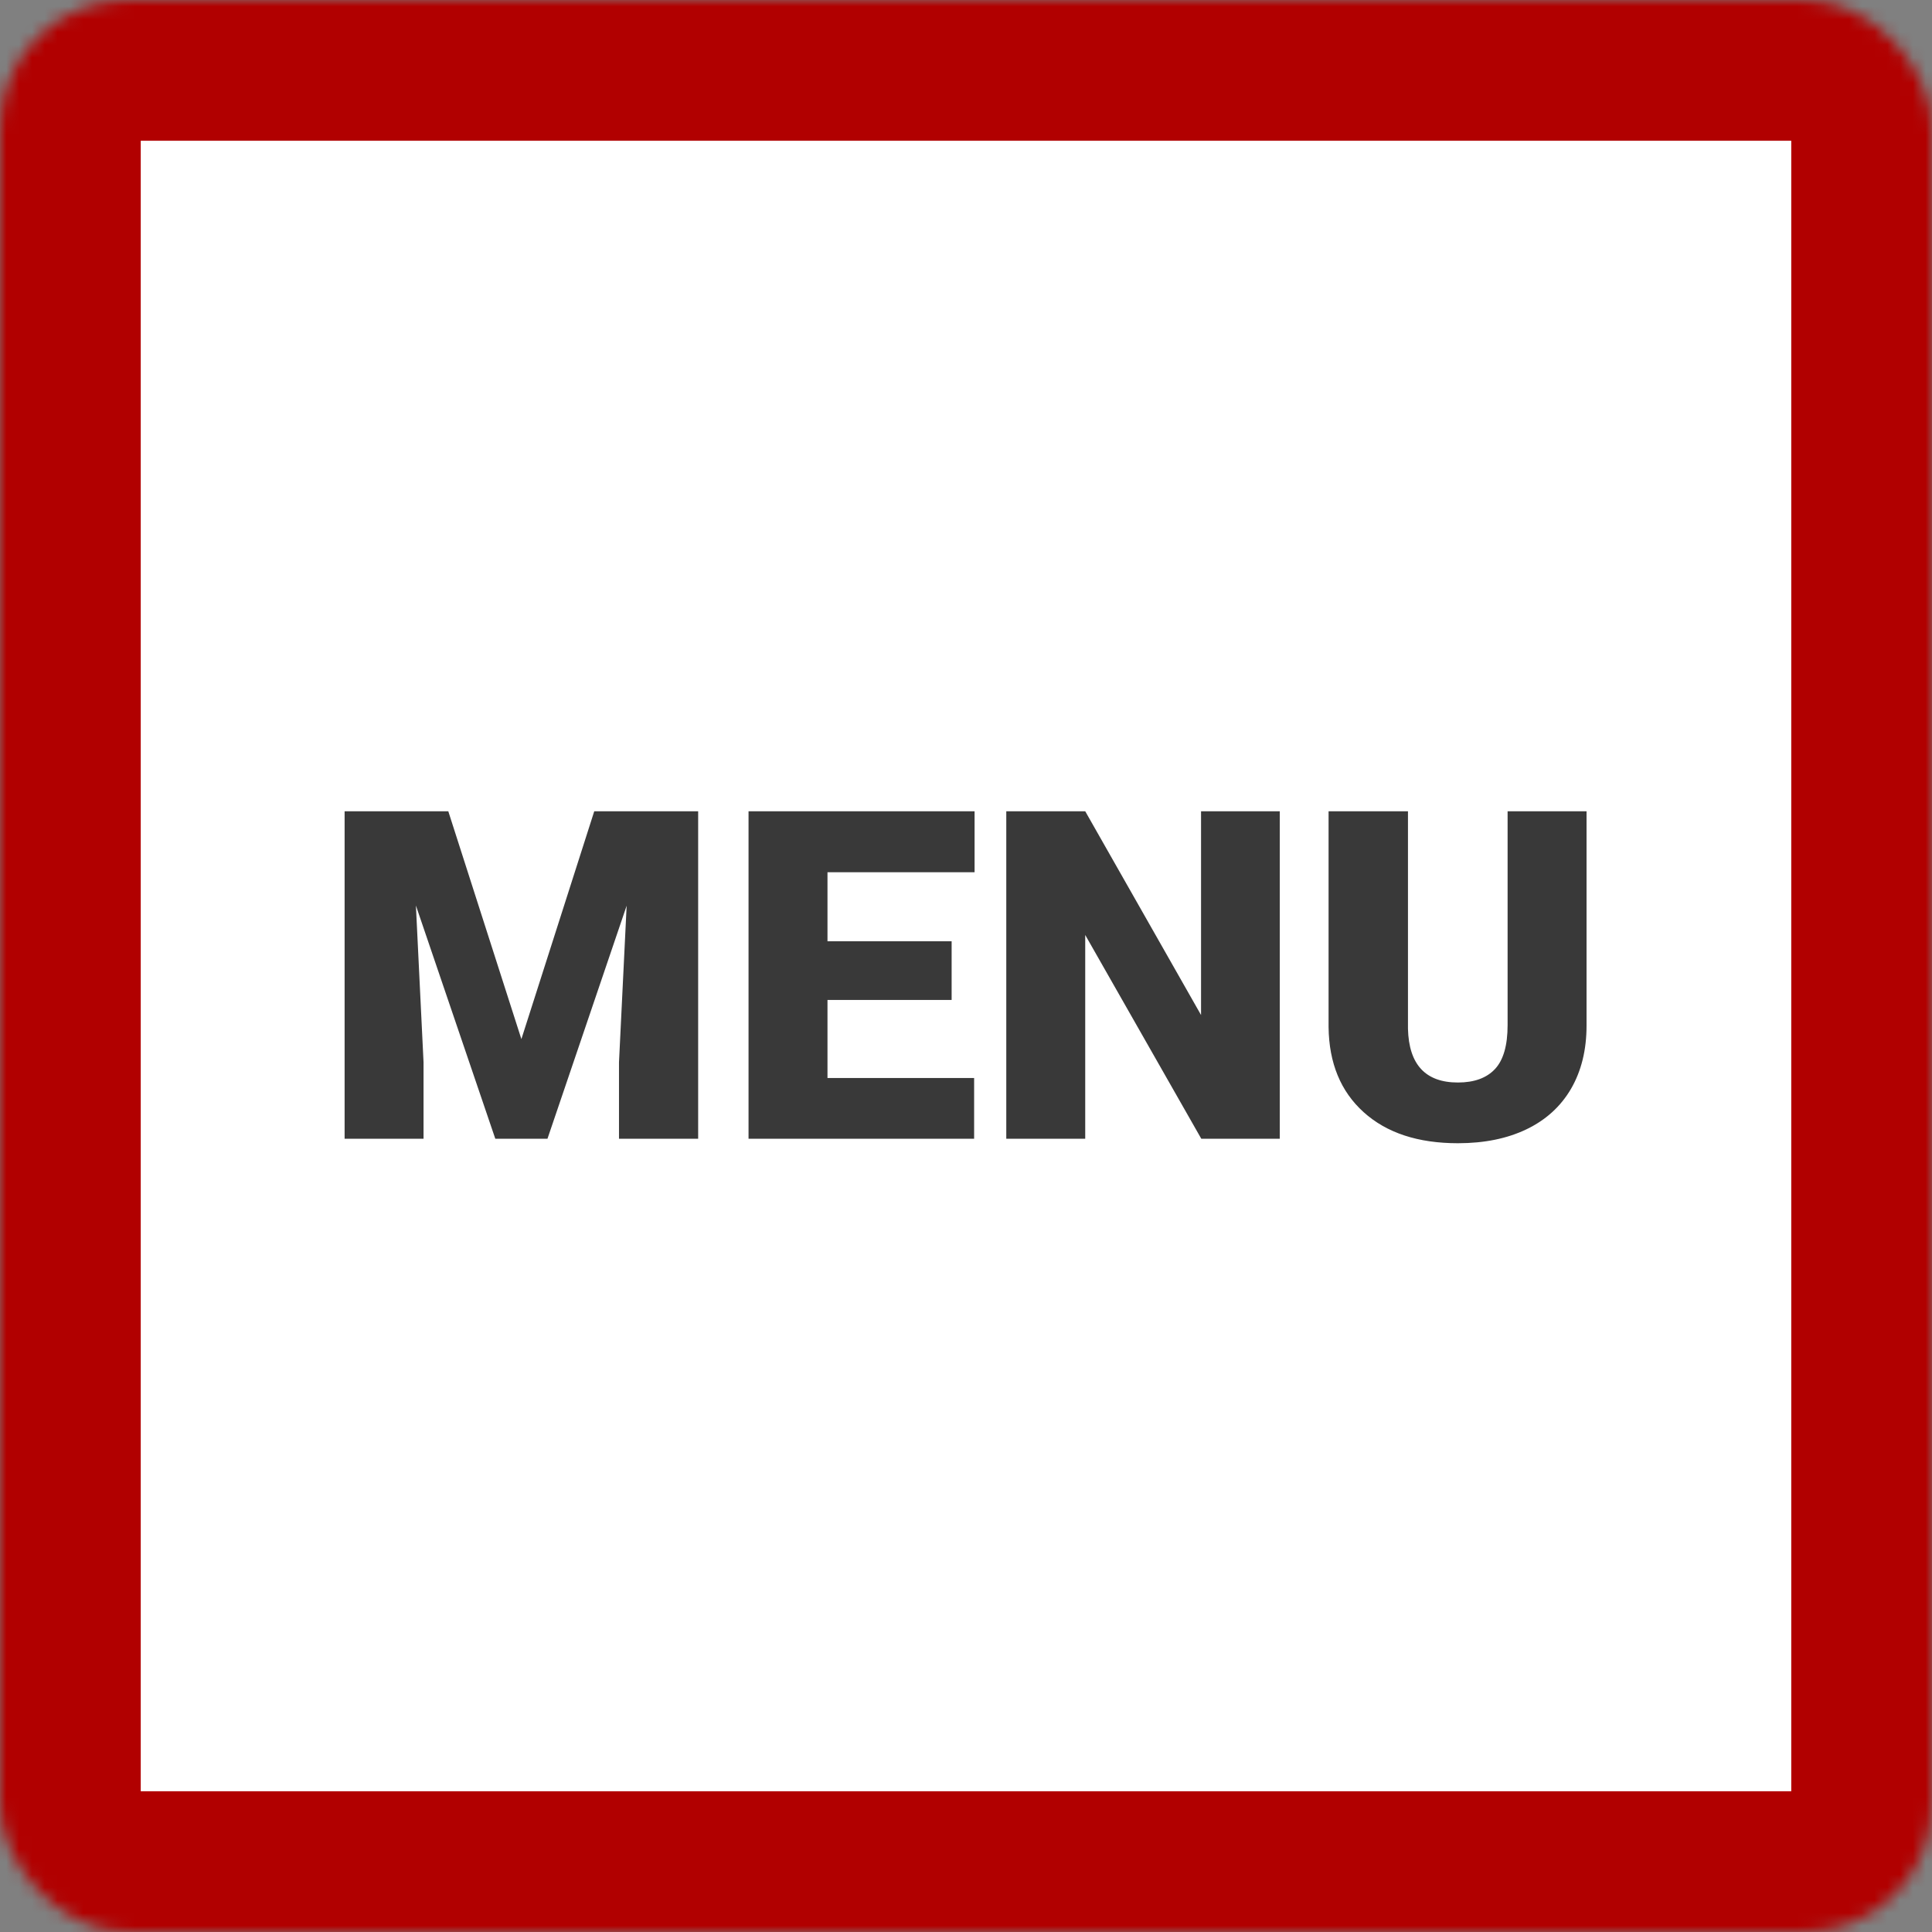
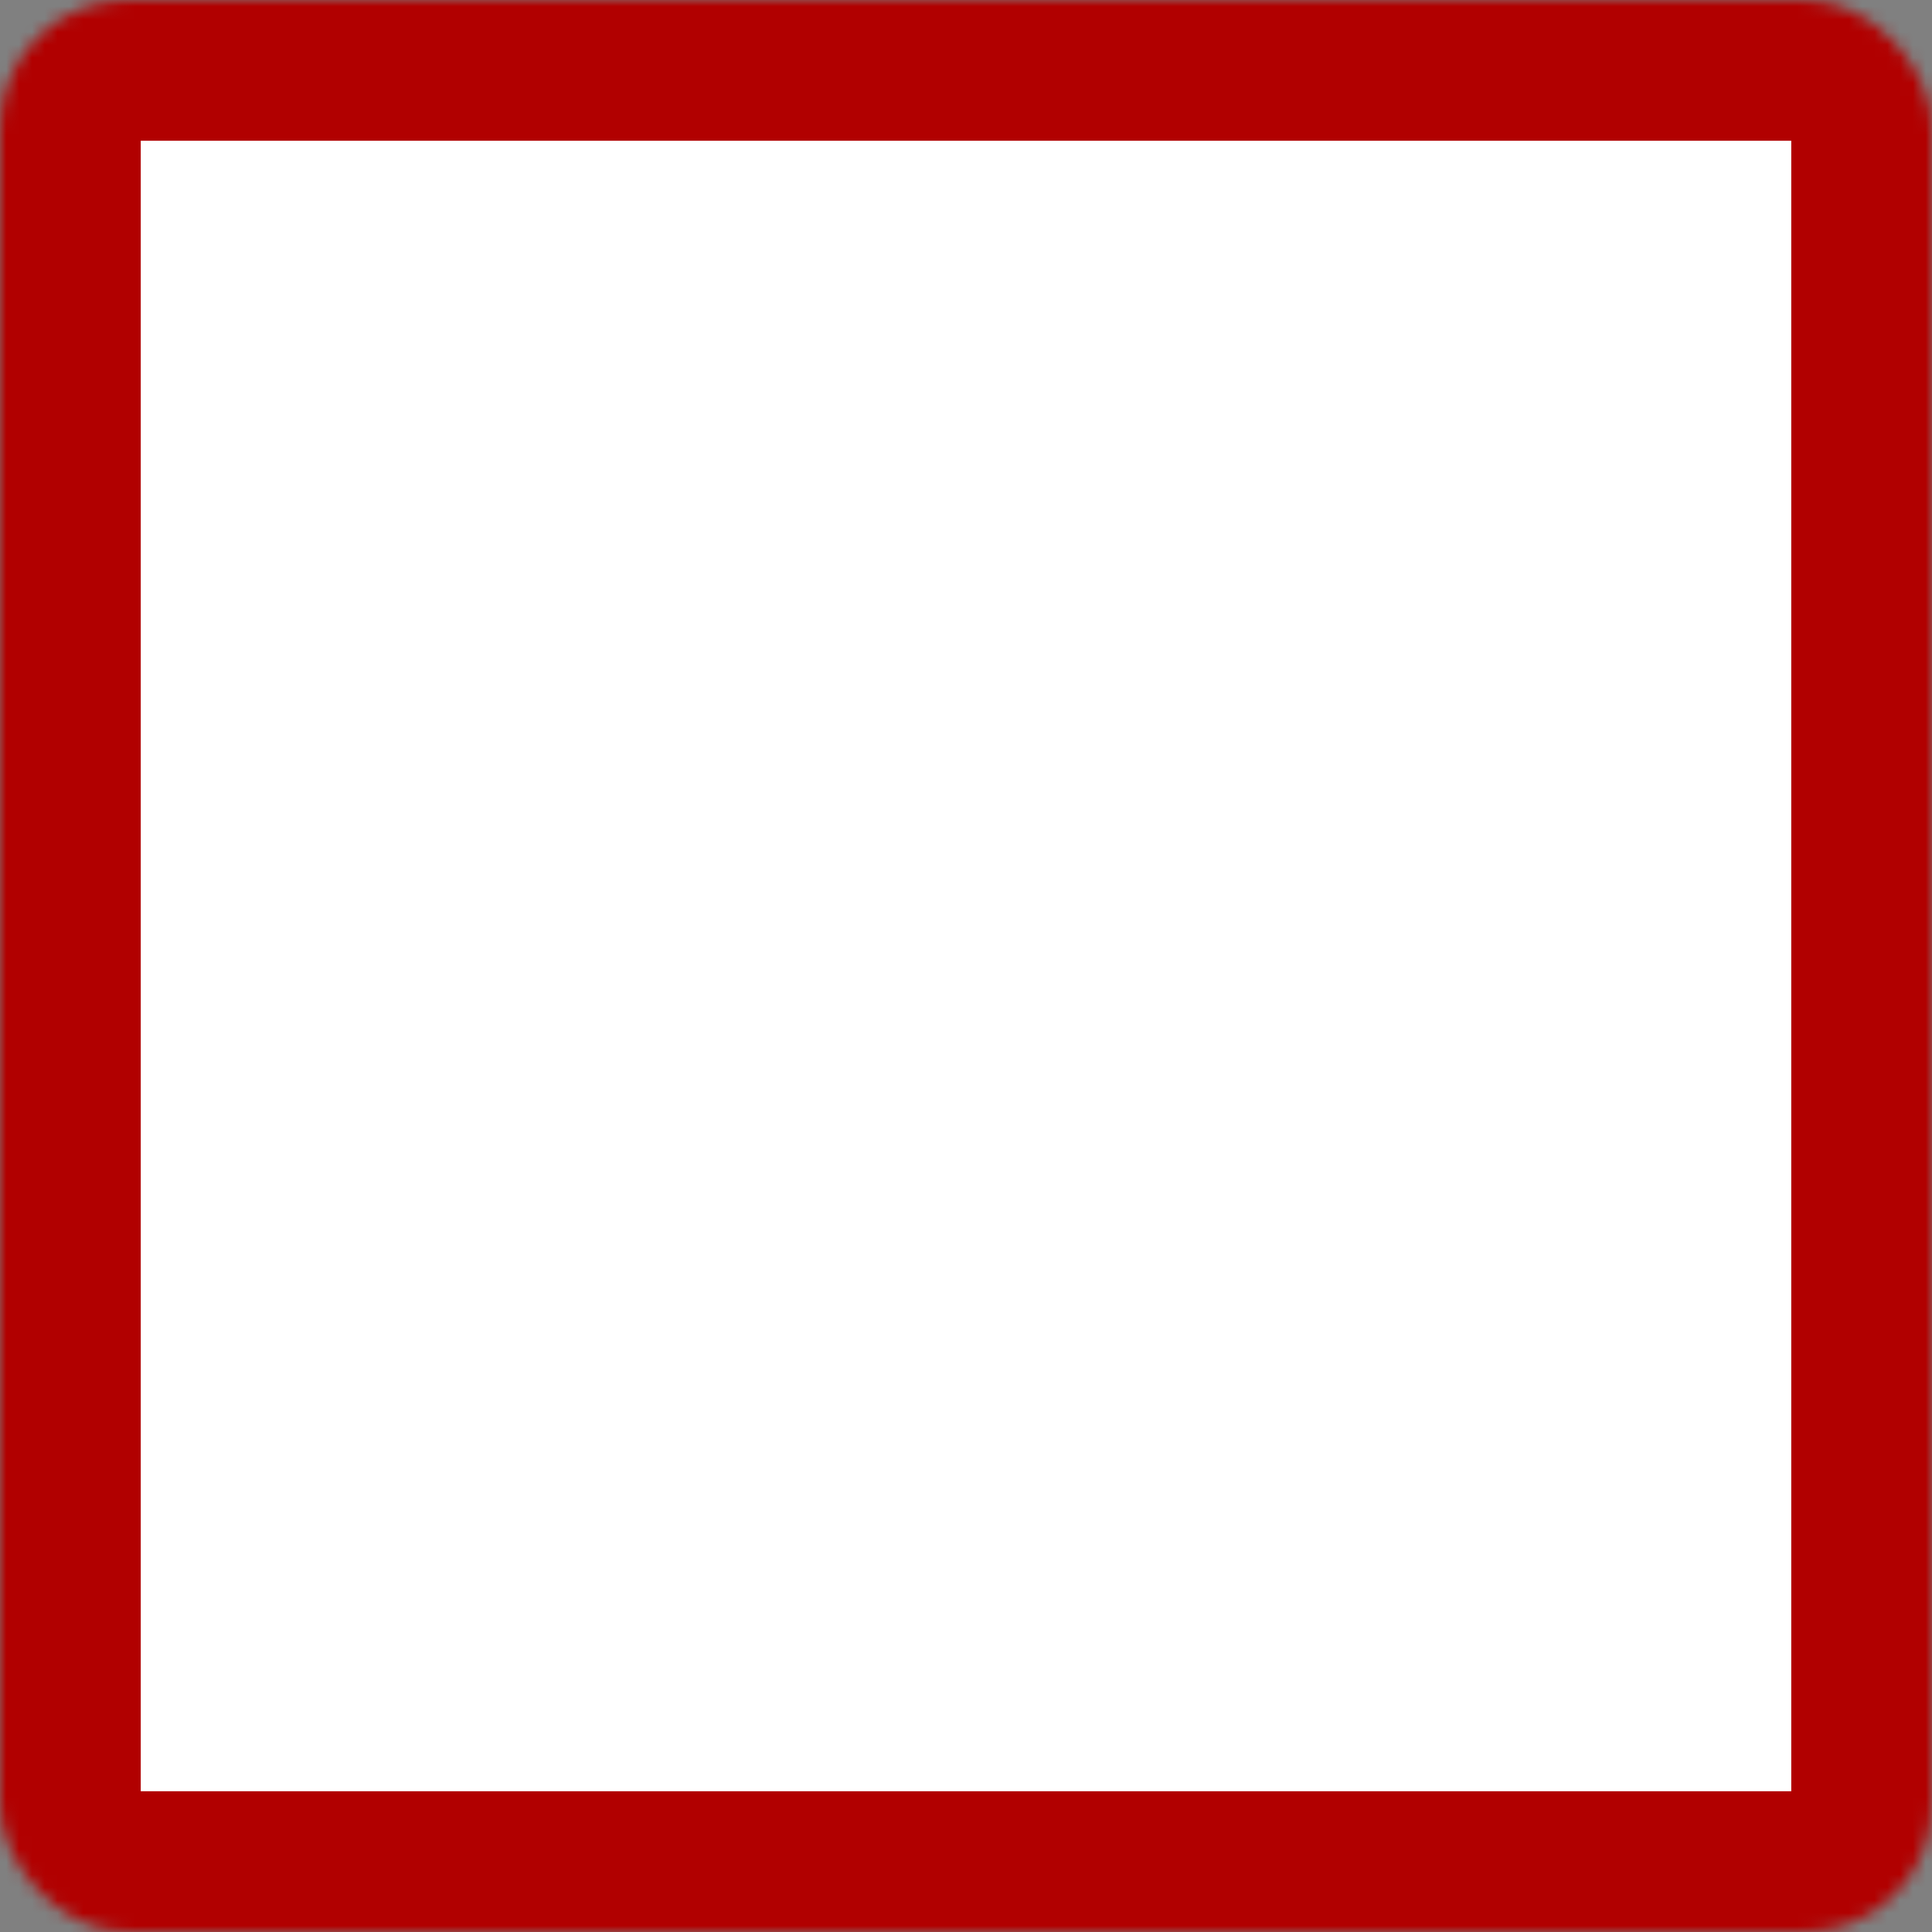
<svg xmlns="http://www.w3.org/2000/svg" width="151" height="151" viewBox="0 0 151 151" fill="none">
  <rect x="0" y="0" width="151" height="151" fill="#808080" stroke="none" />
  <mask id="path-1-inside-1" fill="white">
    <rect width="151" height="151" rx="10" />
  </mask>
  <rect width="151" height="151" rx="10" fill="white" stroke="#B10000" stroke-width="22" mask="url(#path-1-inside-1)" />
-   <path d="M35.037 63.406L40.75 81.213L46.445 63.406H54.566V89H48.379V83.023L48.977 70.789L42.789 89H38.711L32.506 70.772L33.103 83.023V89H26.934V63.406H35.037ZM74.377 78.154H64.674V84.254H76.135V89H58.504V63.406H76.17V68.17H64.674V73.566H74.377V78.154ZM100.023 89H93.889L84.818 73.074V89H78.648V63.406H84.818L93.871 79.332V63.406H100.023V89ZM124 63.406V80.158C124 82.057 123.596 83.703 122.787 85.098C121.979 86.481 120.818 87.535 119.307 88.262C117.795 88.988 116.008 89.352 113.945 89.352C110.828 89.352 108.373 88.543 106.58 86.926C104.787 85.309 103.873 83.094 103.838 80.281V63.406H110.043V80.404C110.113 83.205 111.414 84.606 113.945 84.606C115.223 84.606 116.189 84.254 116.846 83.551C117.502 82.848 117.83 81.705 117.83 80.123V63.406H124Z" fill="#393939" />
</svg>